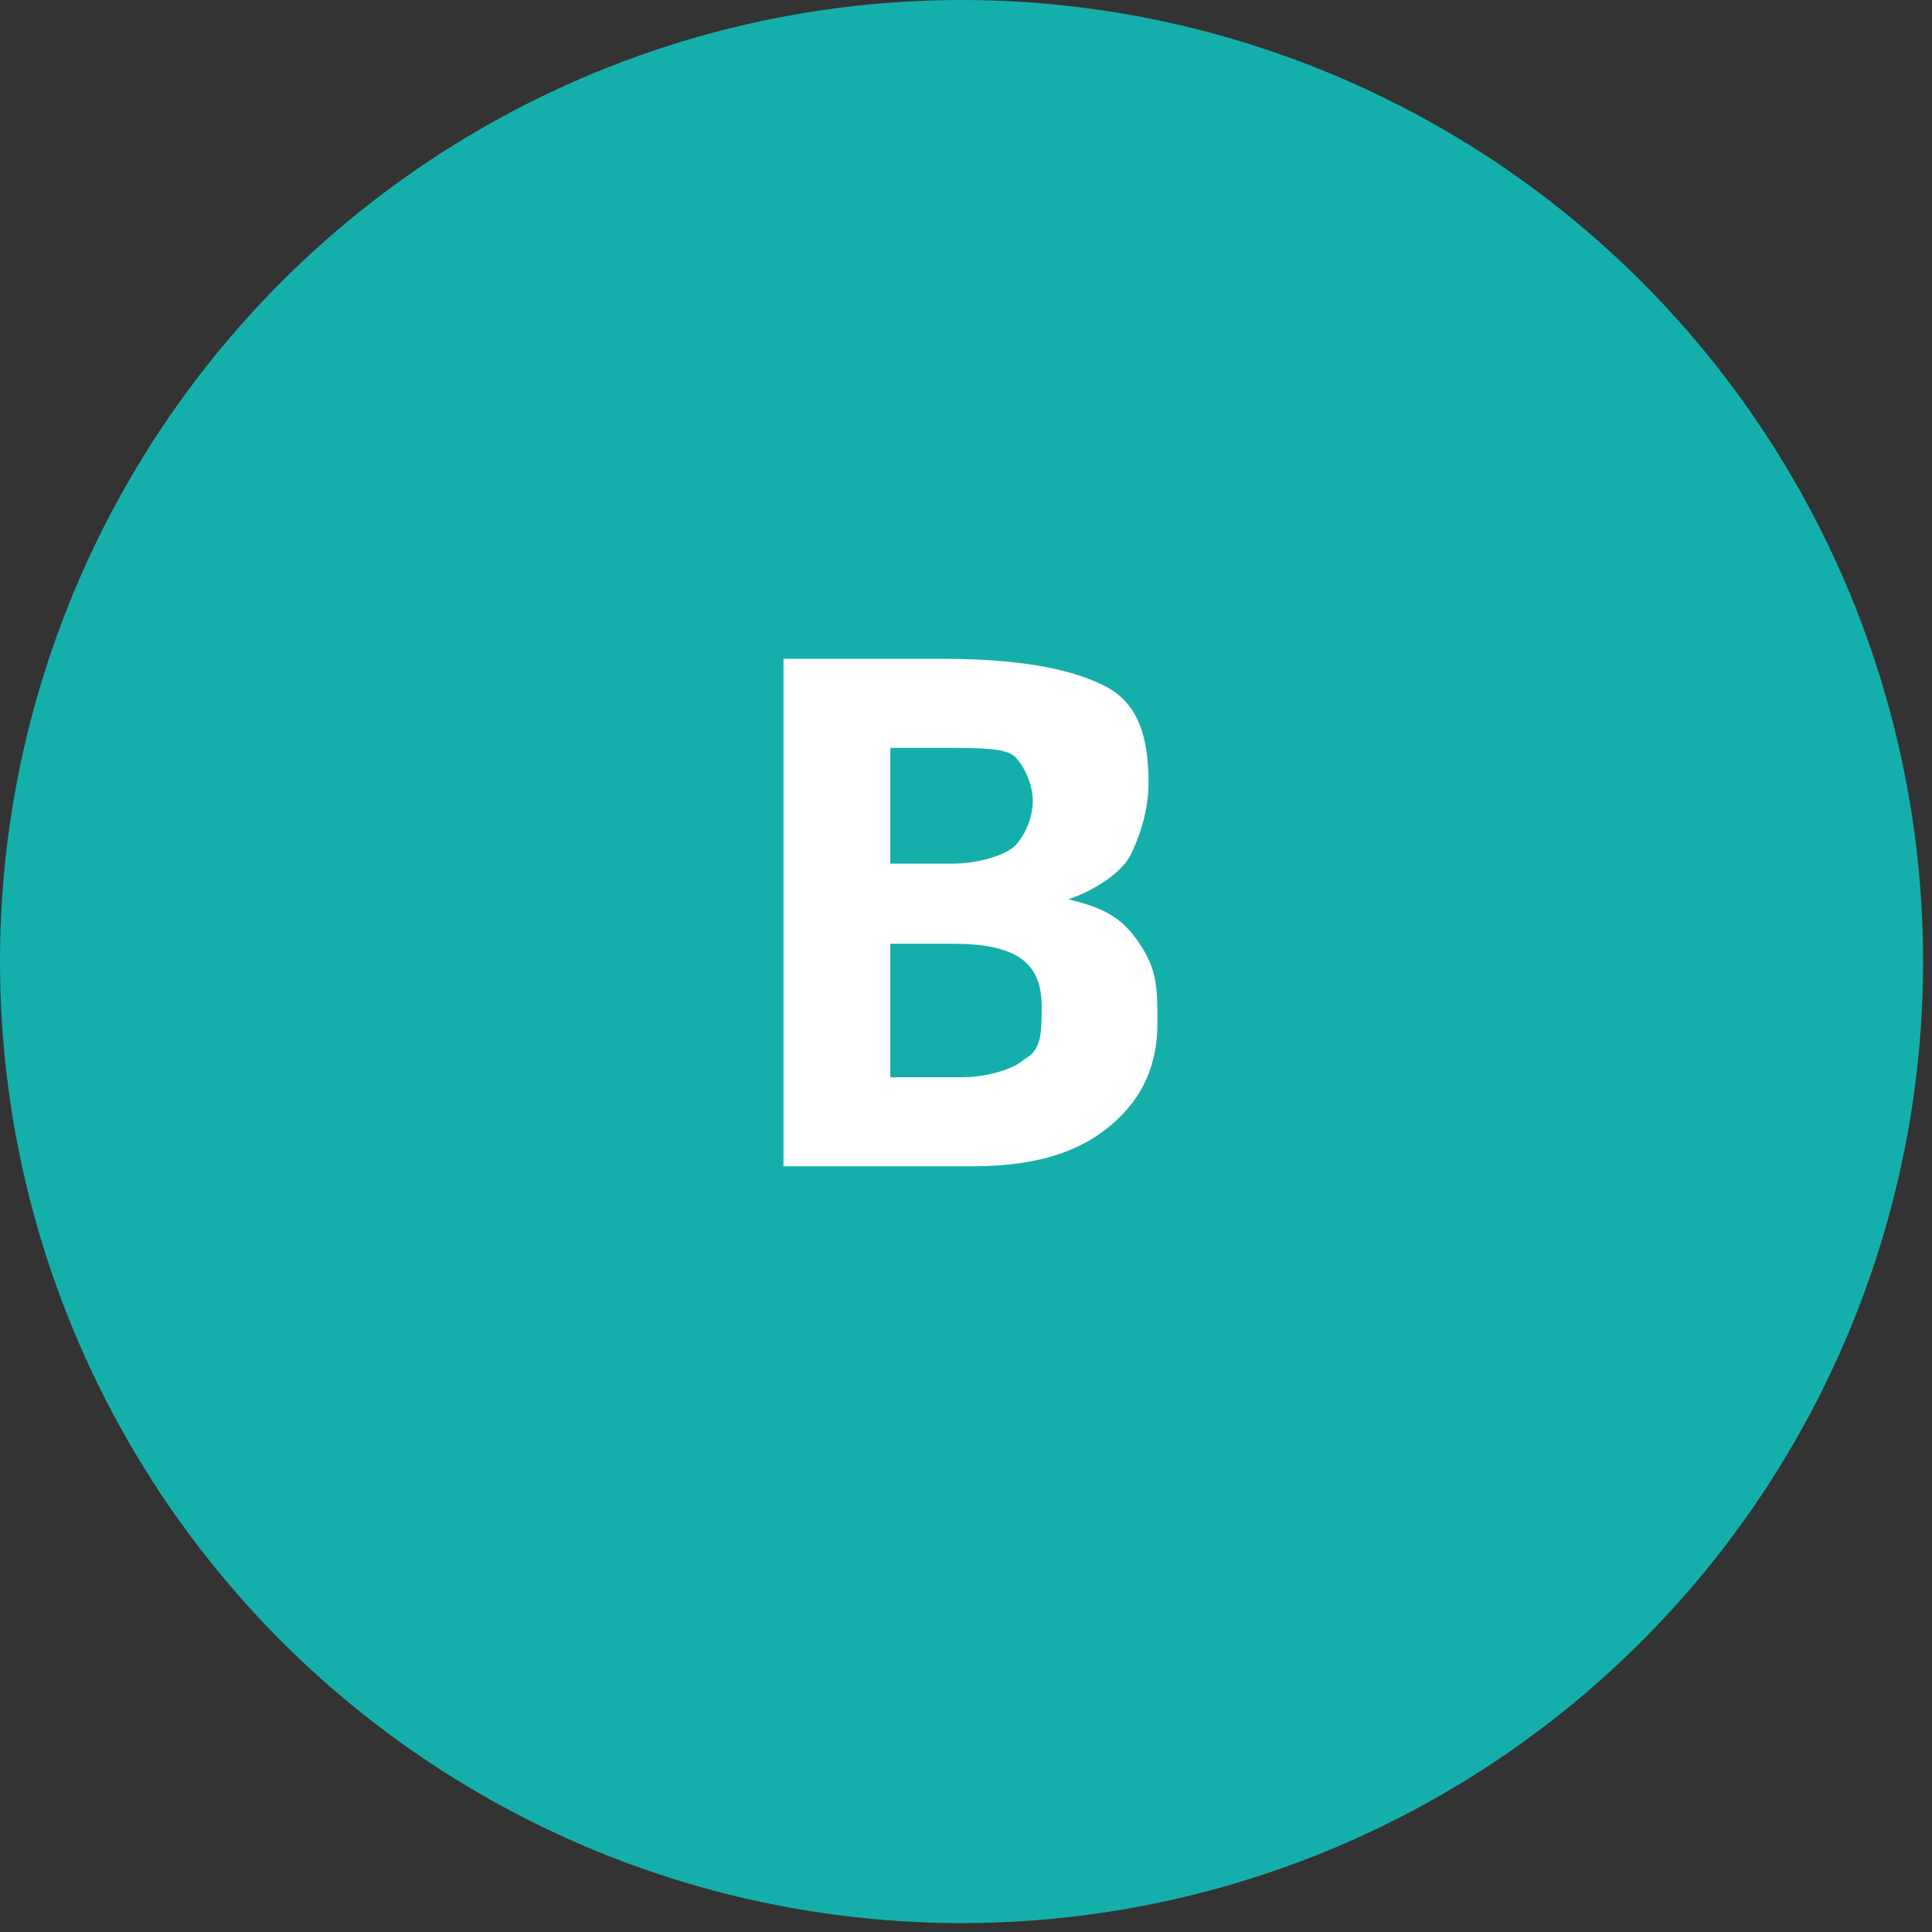
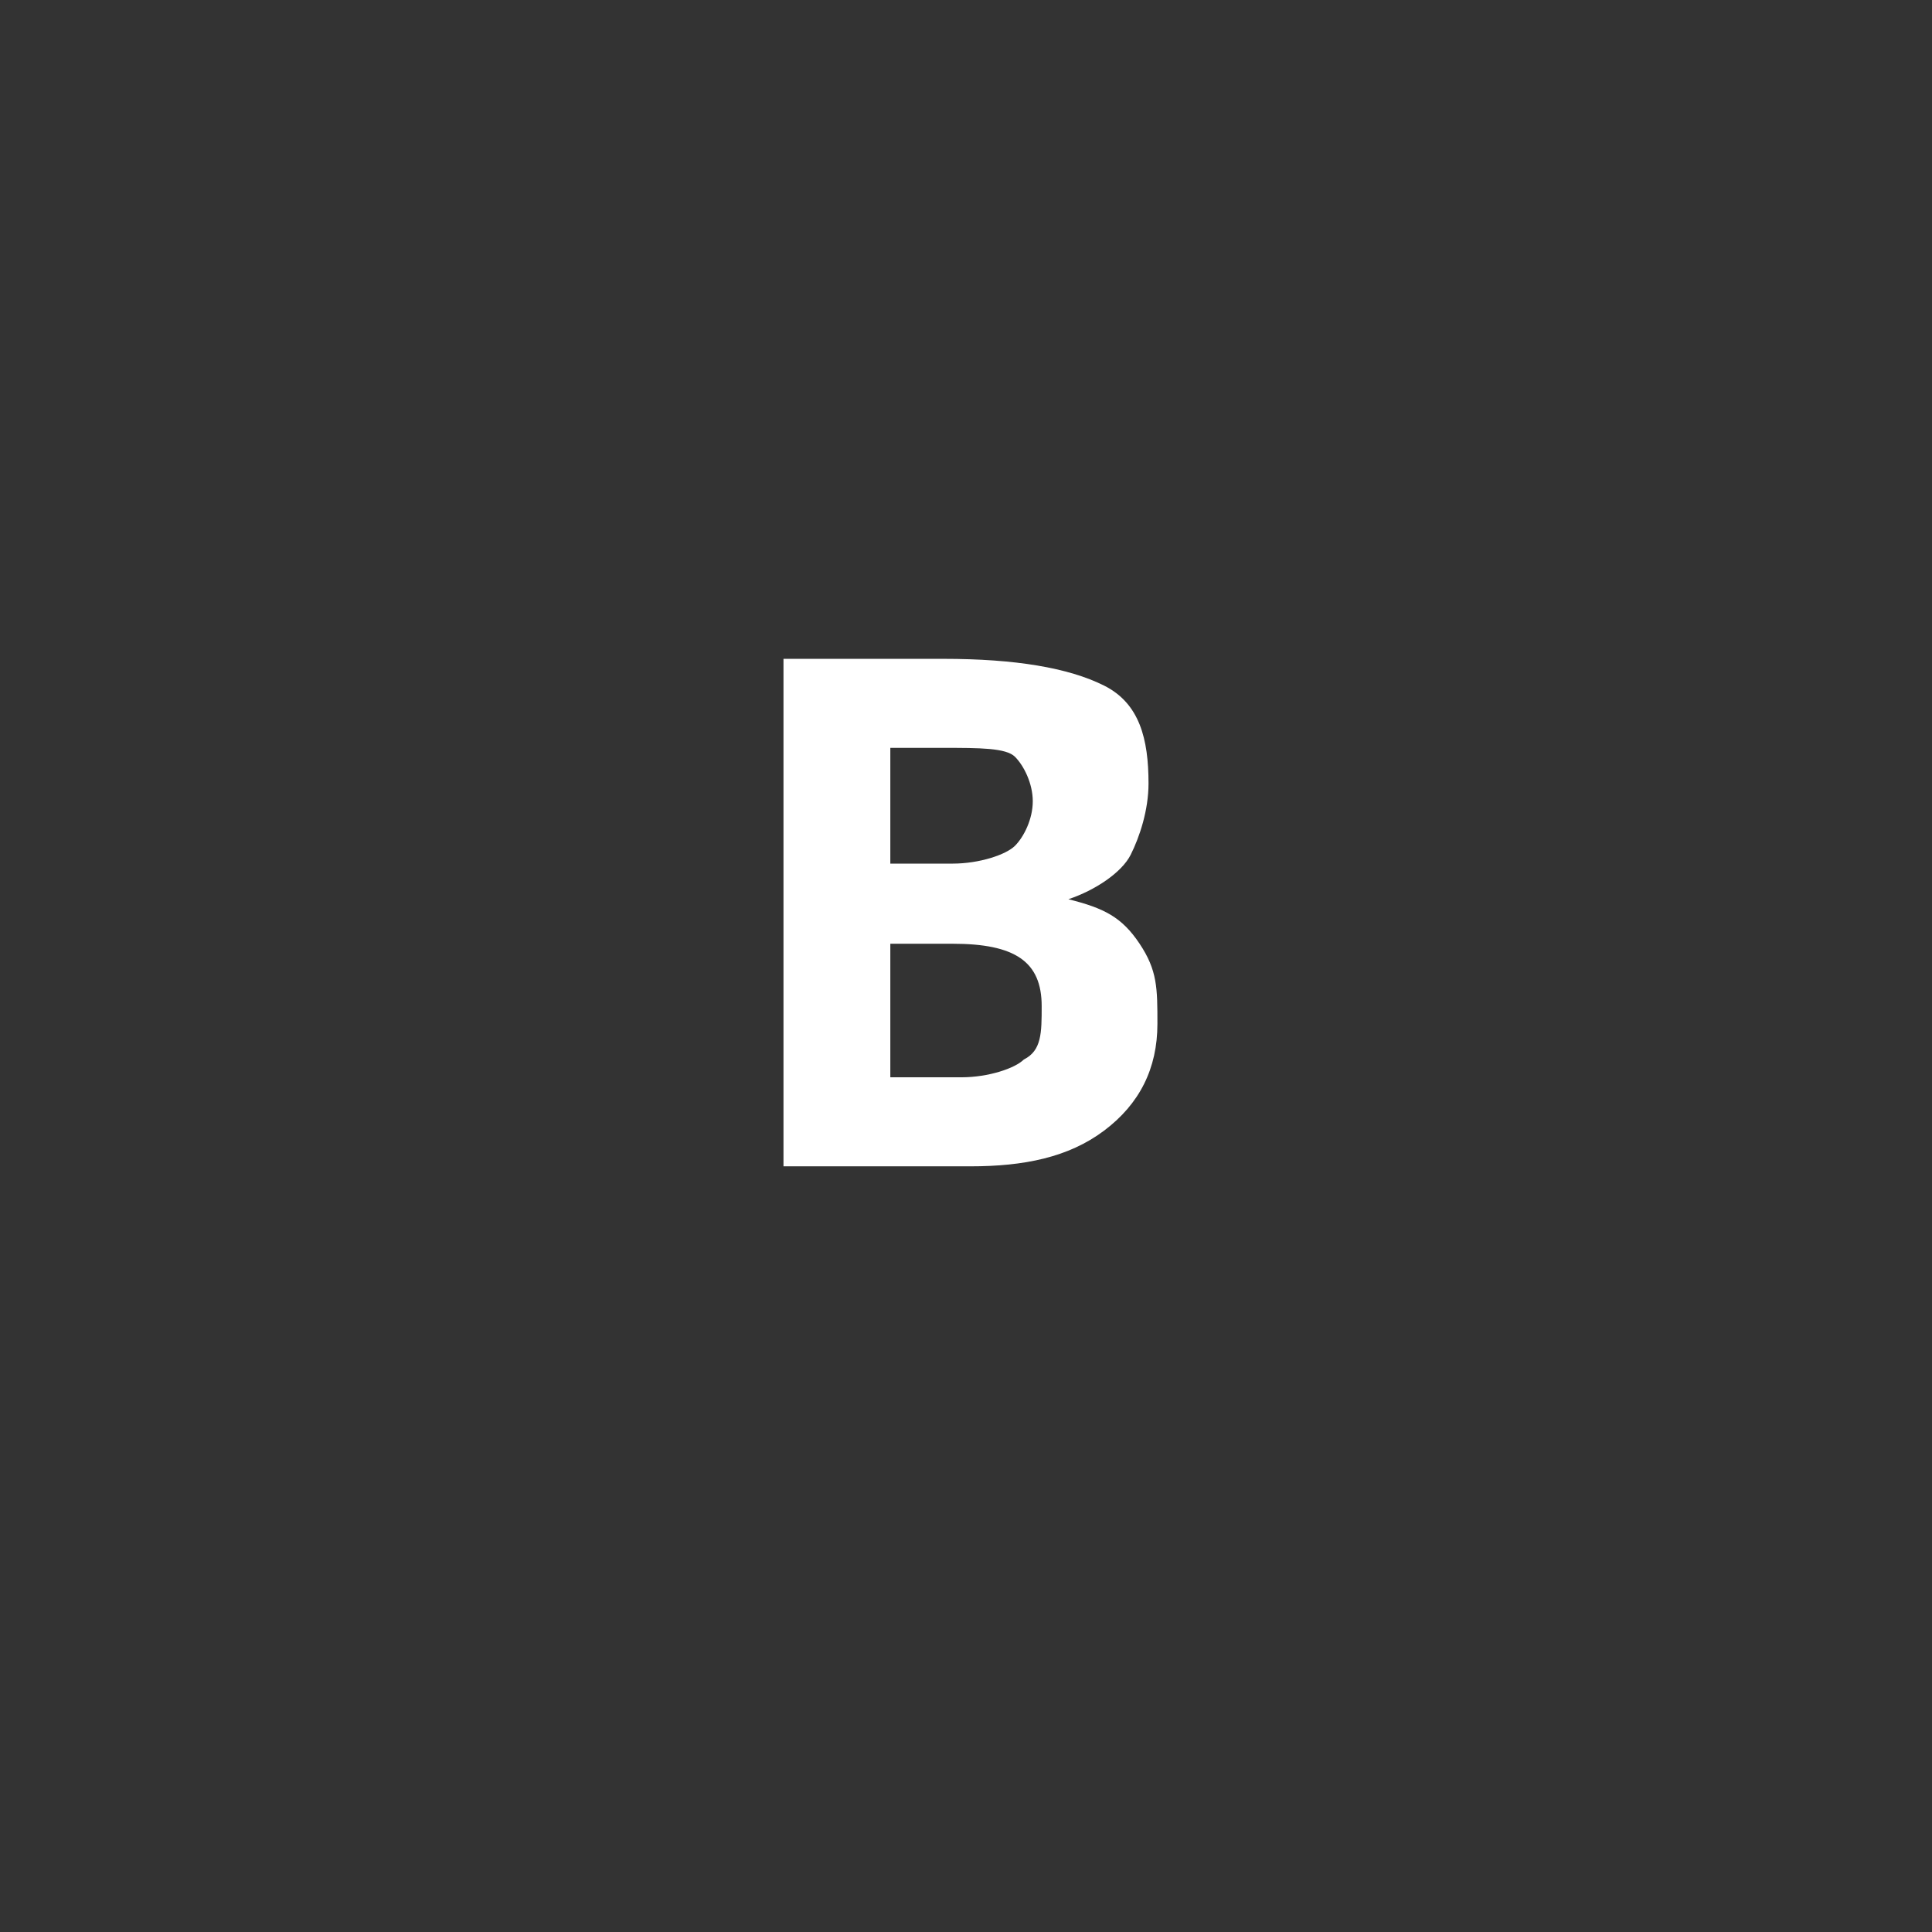
<svg xmlns="http://www.w3.org/2000/svg" version="1.1" id="圖層_1" x="0px" y="0px" viewBox="0 0 21.7 21.7" style="enable-background:new 0 0 21.7 21.7;" xml:space="preserve">
  <rect x="0" y="0" width="21.7" height="21.7" fill="#333333" stroke="none" />
  <style type="text/css">
	.st0{fill:#15AFAB;}
	.st1{enable-background:new    ;}
	.st2{fill:#FFFFFF;}
</style>
-   <circle class="st0" cx="10.8" cy="10.8" r="10.8" />
  <g class="st1">
    <path class="st2" d="M8.8,7.4h1.8c0.8,0,1.4,0.1,1.8,0.3c0.4,0.2,0.5,0.6,0.5,1.1c0,0.3-0.1,0.6-0.2,0.8S12.3,10,12,10.1v0   c0.4,0.1,0.6,0.2,0.8,0.5s0.2,0.5,0.2,0.9c0,0.5-0.2,0.9-0.6,1.2c-0.4,0.3-0.9,0.4-1.5,0.4H8.8V7.4z M10,9.7h0.7   c0.3,0,0.6-0.1,0.7-0.2s0.2-0.3,0.2-0.5c0-0.2-0.1-0.4-0.2-0.5S11,8.4,10.6,8.4H10V9.7z M10,10.6v1.5h0.8c0.3,0,0.6-0.1,0.7-0.2   c0.2-0.1,0.2-0.3,0.2-0.6c0-0.5-0.3-0.7-1-0.7H10z" />
  </g>
</svg>